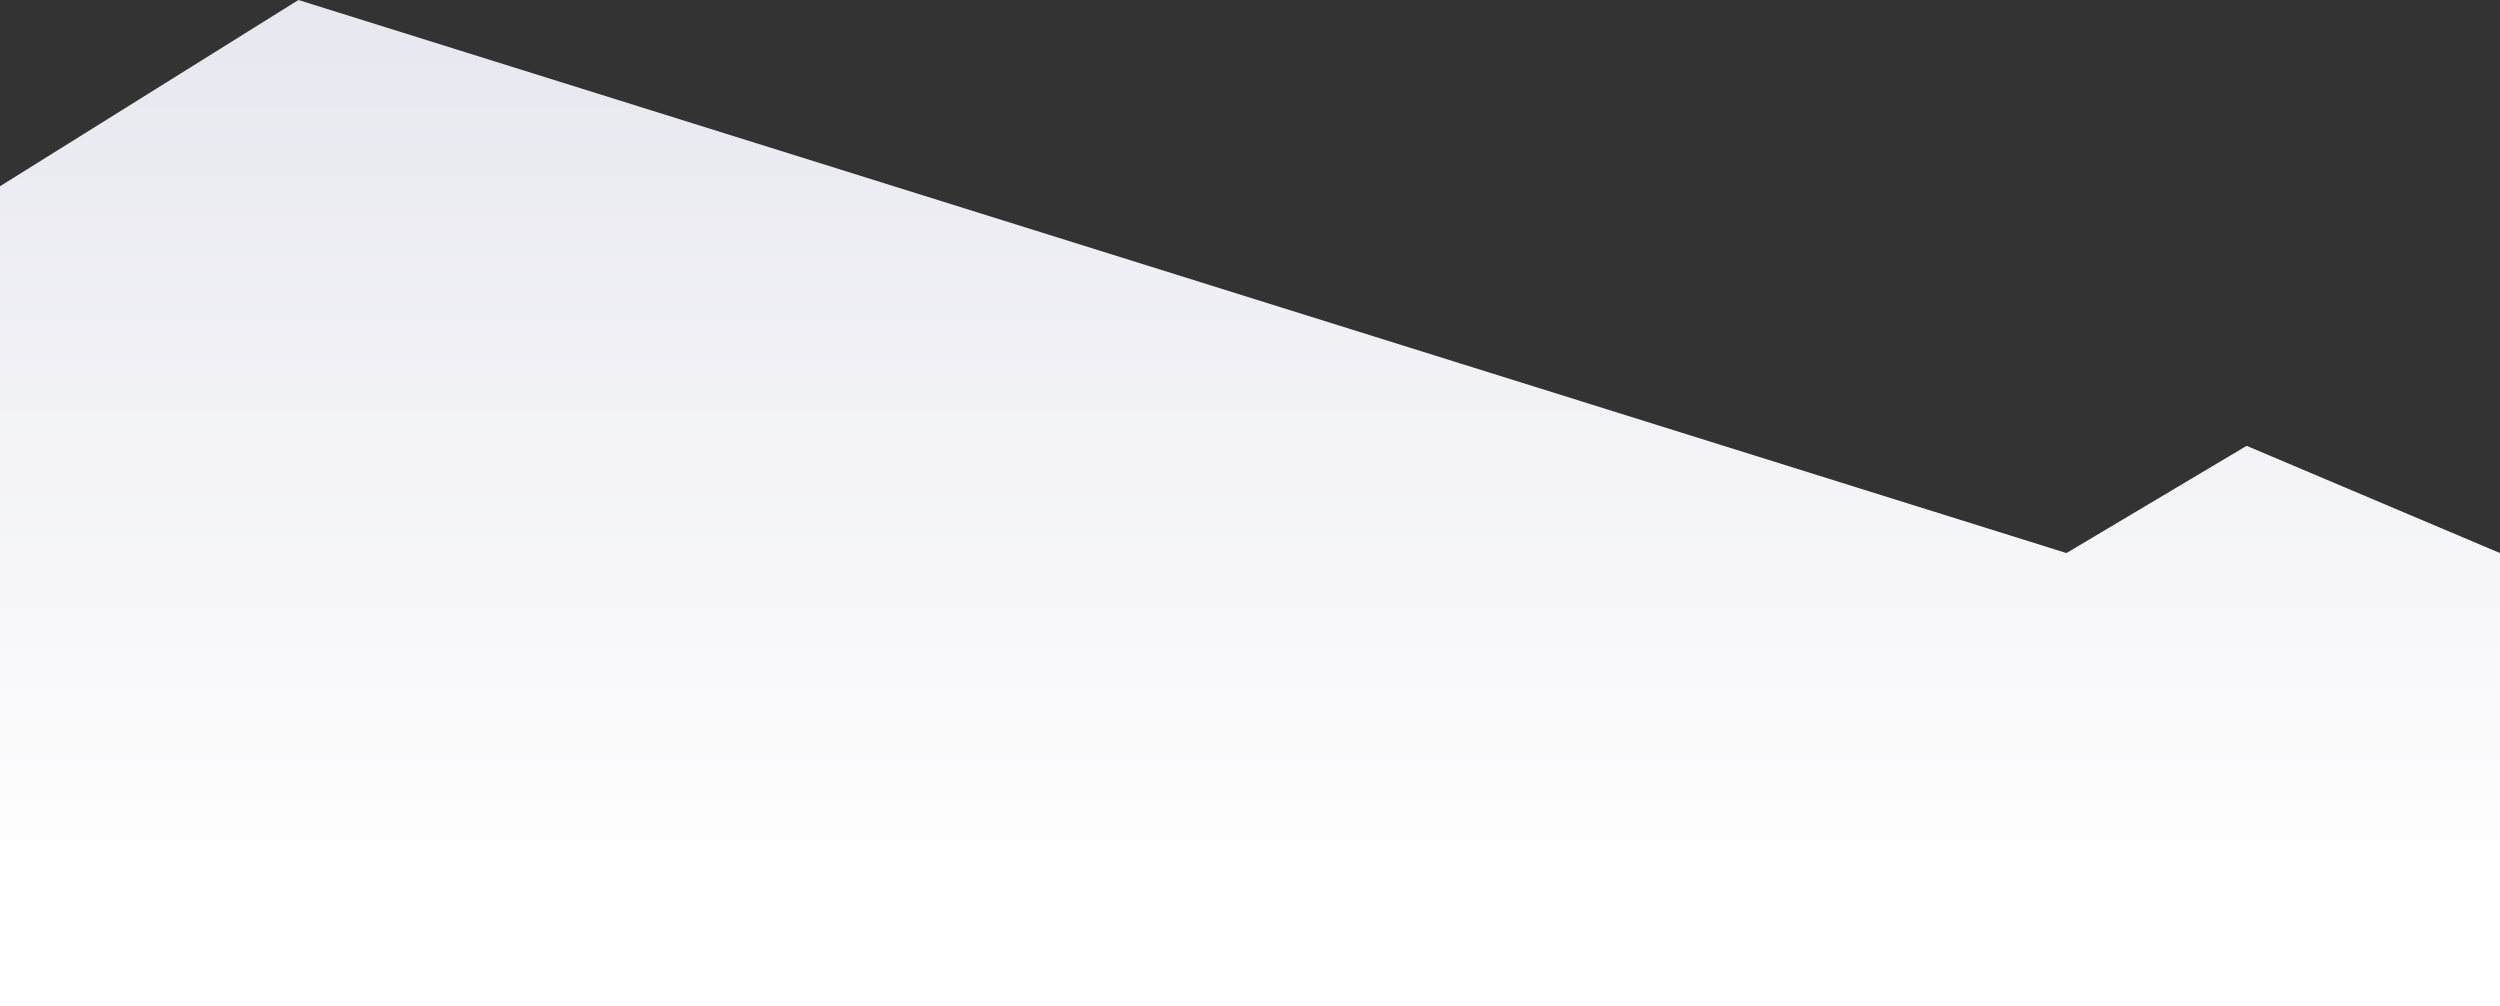
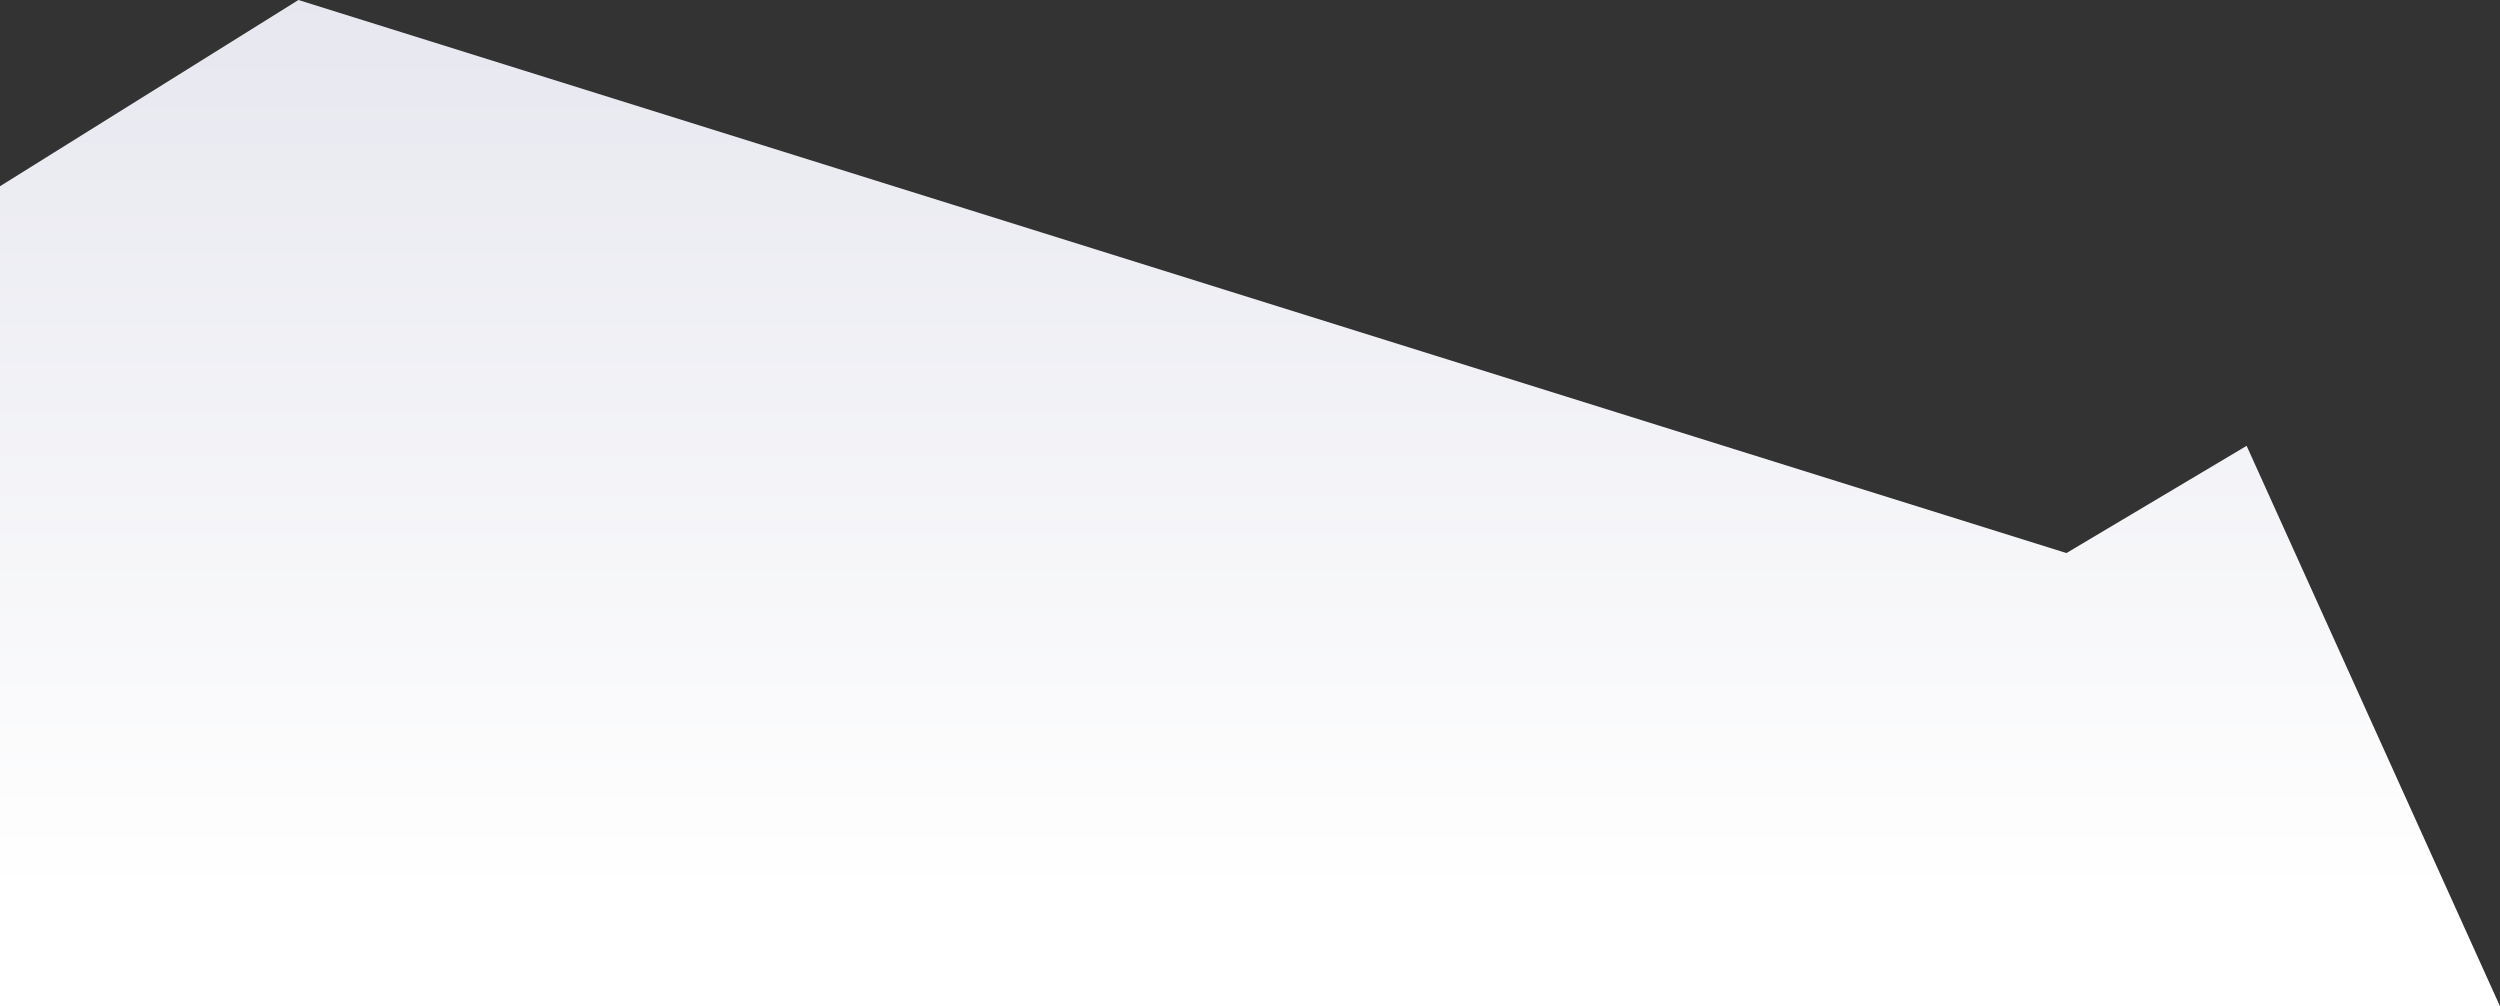
<svg xmlns="http://www.w3.org/2000/svg" width="318" height="128" viewBox="0 0 318 128" fill="none">
  <rect x="0" y="0" width="318" height="128" fill="#333333" stroke="none" />
-   <path d="M37.959 0L-9.11915e-06 23.689L-3.20057e-06 91.39L0 128L43.689 128L318 128L318 70.349L285.77 56.71L262.851 70.349L37.959 0Z" fill="url(#paint0_linear_241_35)" />
+   <path d="M37.959 0L-9.11915e-06 23.689L-3.20057e-06 91.39L0 128L43.689 128L318 128L285.77 56.71L262.851 70.349L37.959 0Z" fill="url(#paint0_linear_241_35)" />
  <defs>
    <linearGradient id="paint0_linear_241_35" x1="159" y1="128" x2="159" y2="-161" gradientUnits="userSpaceOnUse">
      <stop offset="0.05" stop-color="white" />
      <stop offset="1" stop-color="#C4C6D9" />
    </linearGradient>
  </defs>
</svg>